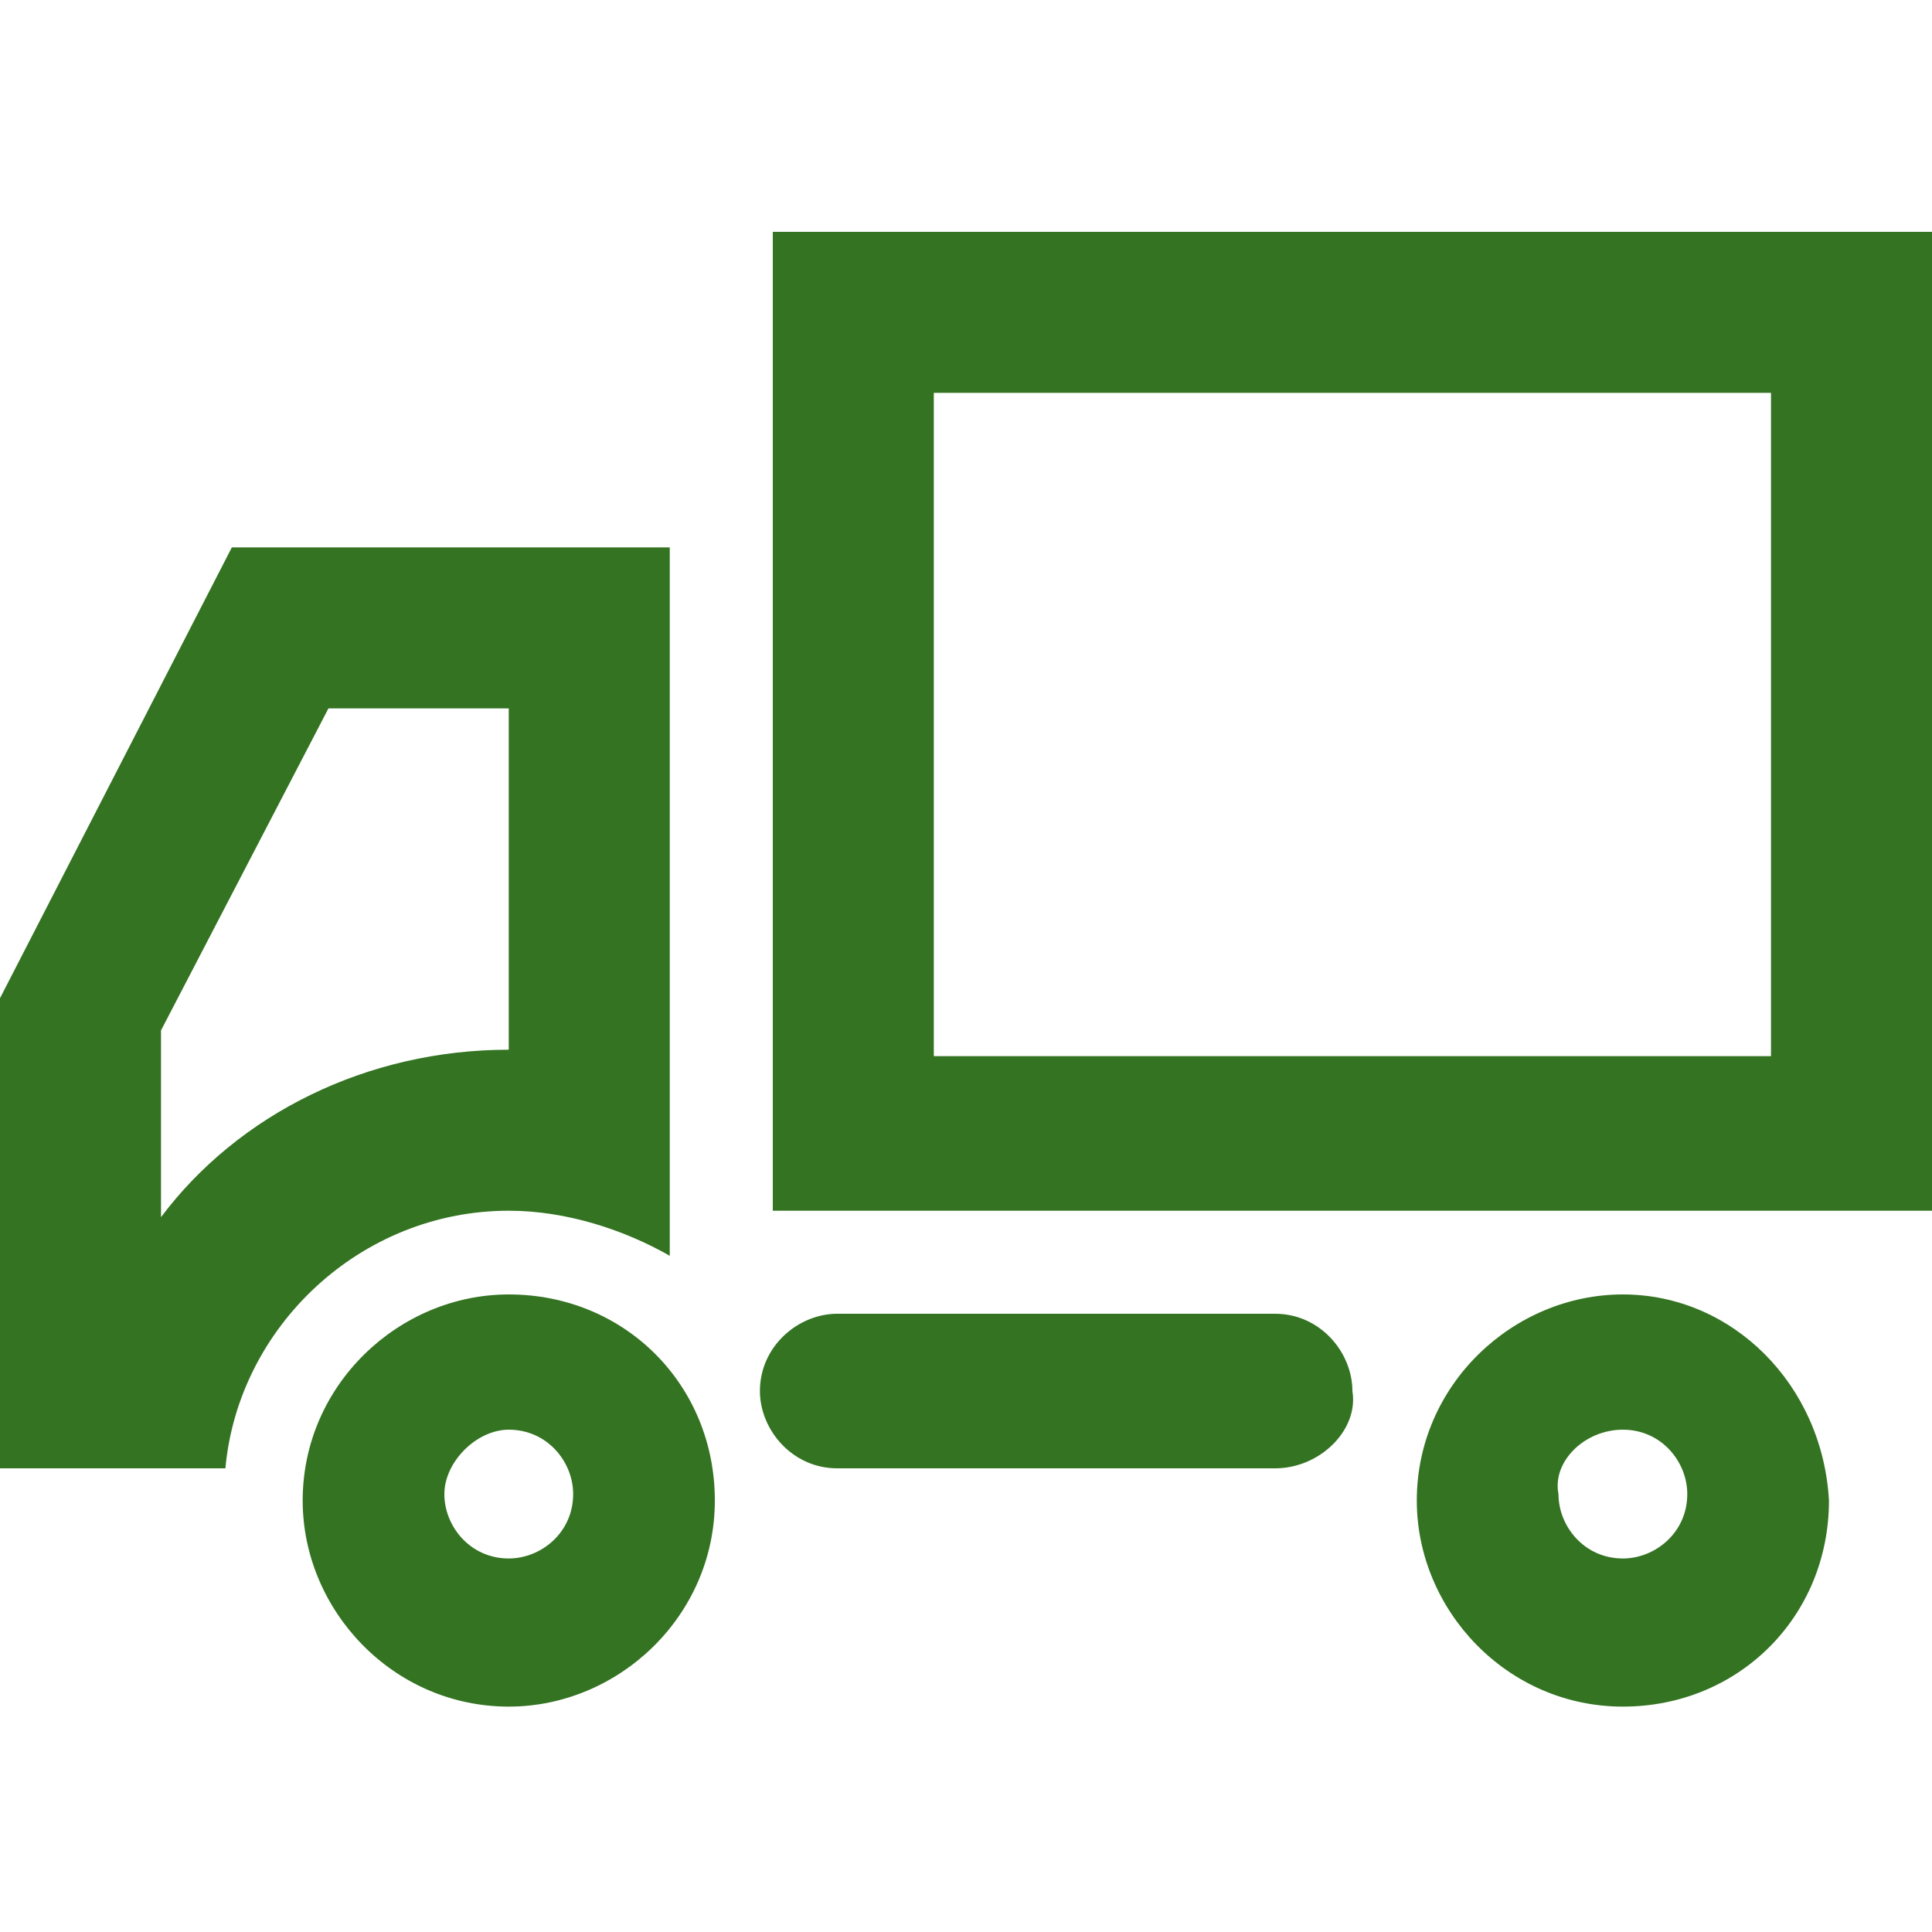
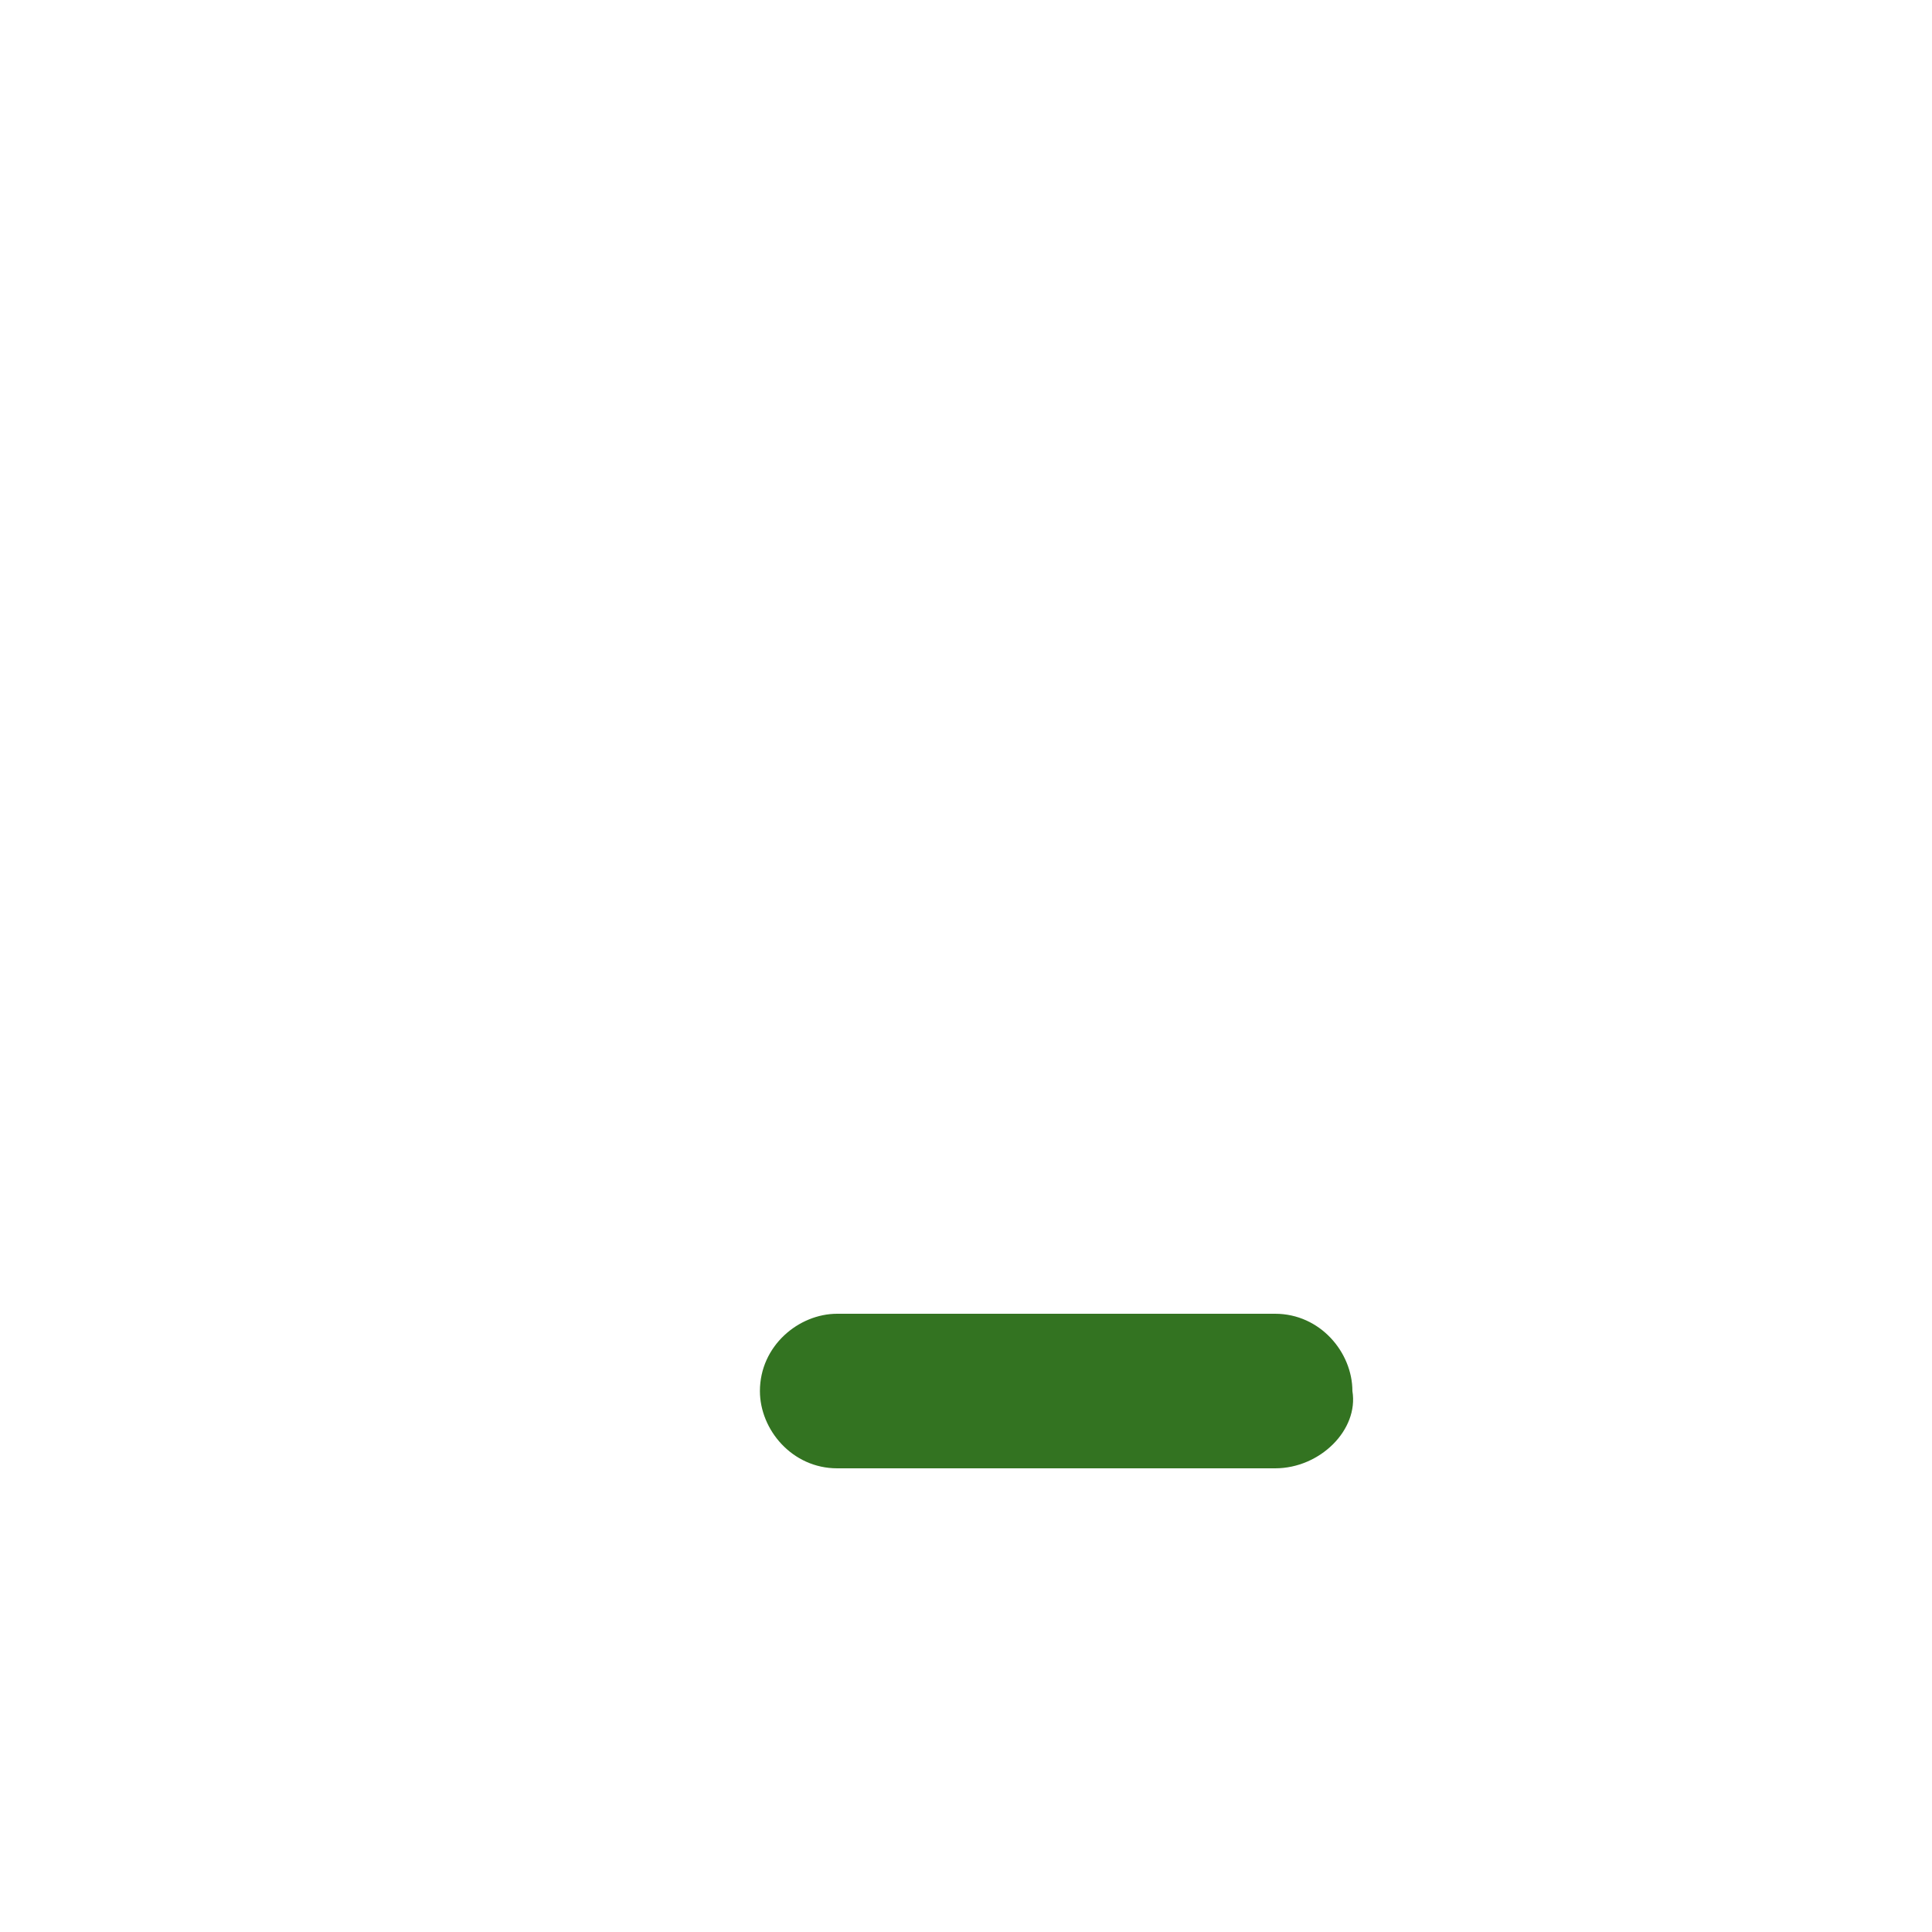
<svg xmlns="http://www.w3.org/2000/svg" version="1.1" id="Layer_1" x="0px" y="0px" viewBox="0 0 30 30" style="enable-background:new 0 0 30 30;" xml:space="preserve">
  <style type="text/css">
	.st0{fill:#337321;}
</style>
  <g>
-     <path class="st0" d="M27.5,6.1v10.3h-13V6.1H27.5 M30,3.6H12v15.2h18V3.6L30,3.6z" />
    <g>
      <path class="st0" d="M19.8,22.8H13c-0.7,0-1.2-0.6-1.2-1.2c0-0.7,0.6-1.2,1.2-1.2h6.8c0.7,0,1.2,0.6,1.2,1.2    C21.1,22.2,20.5,22.8,19.8,22.8L19.8,22.8z" />
    </g>
-     <path class="st0" d="M25.2,22.2c0.6,0,1,0.5,1,1c0,0.6-0.5,1-1,1c-0.6,0-1-0.5-1-1C24.1,22.7,24.6,22.2,25.2,22.2 M25.2,20.1   c-1.7,0-3.2,1.4-3.2,3.2c0,1.7,1.4,3.2,3.2,3.2c1.8,0,3.2-1.4,3.2-3.2C28.3,21.5,26.9,20.1,25.2,20.1L25.2,20.1z" />
-     <path class="st0" d="M7.9,11v5.3c-2.2,0-4.2,1-5.4,2.6v-2.9L5.1,11H7.9 M10.4,8.5H3.6l-3.6,7v7.3h3.5c0.2-2.2,2.1-4,4.4-4   c0.9,0,1.8,0.3,2.5,0.7V8.5L10.4,8.5z" />
-     <path class="st0" d="M7.9,22.2c0.6,0,1,0.5,1,1c0,0.6-0.5,1-1,1c-0.6,0-1-0.5-1-1C6.9,22.7,7.4,22.2,7.9,22.2 M7.9,20.1   c-1.7,0-3.2,1.4-3.2,3.2c0,1.7,1.4,3.2,3.2,3.2c1.7,0,3.2-1.4,3.2-3.2C11.1,21.5,9.7,20.1,7.9,20.1L7.9,20.1z" />
  </g>
</svg>